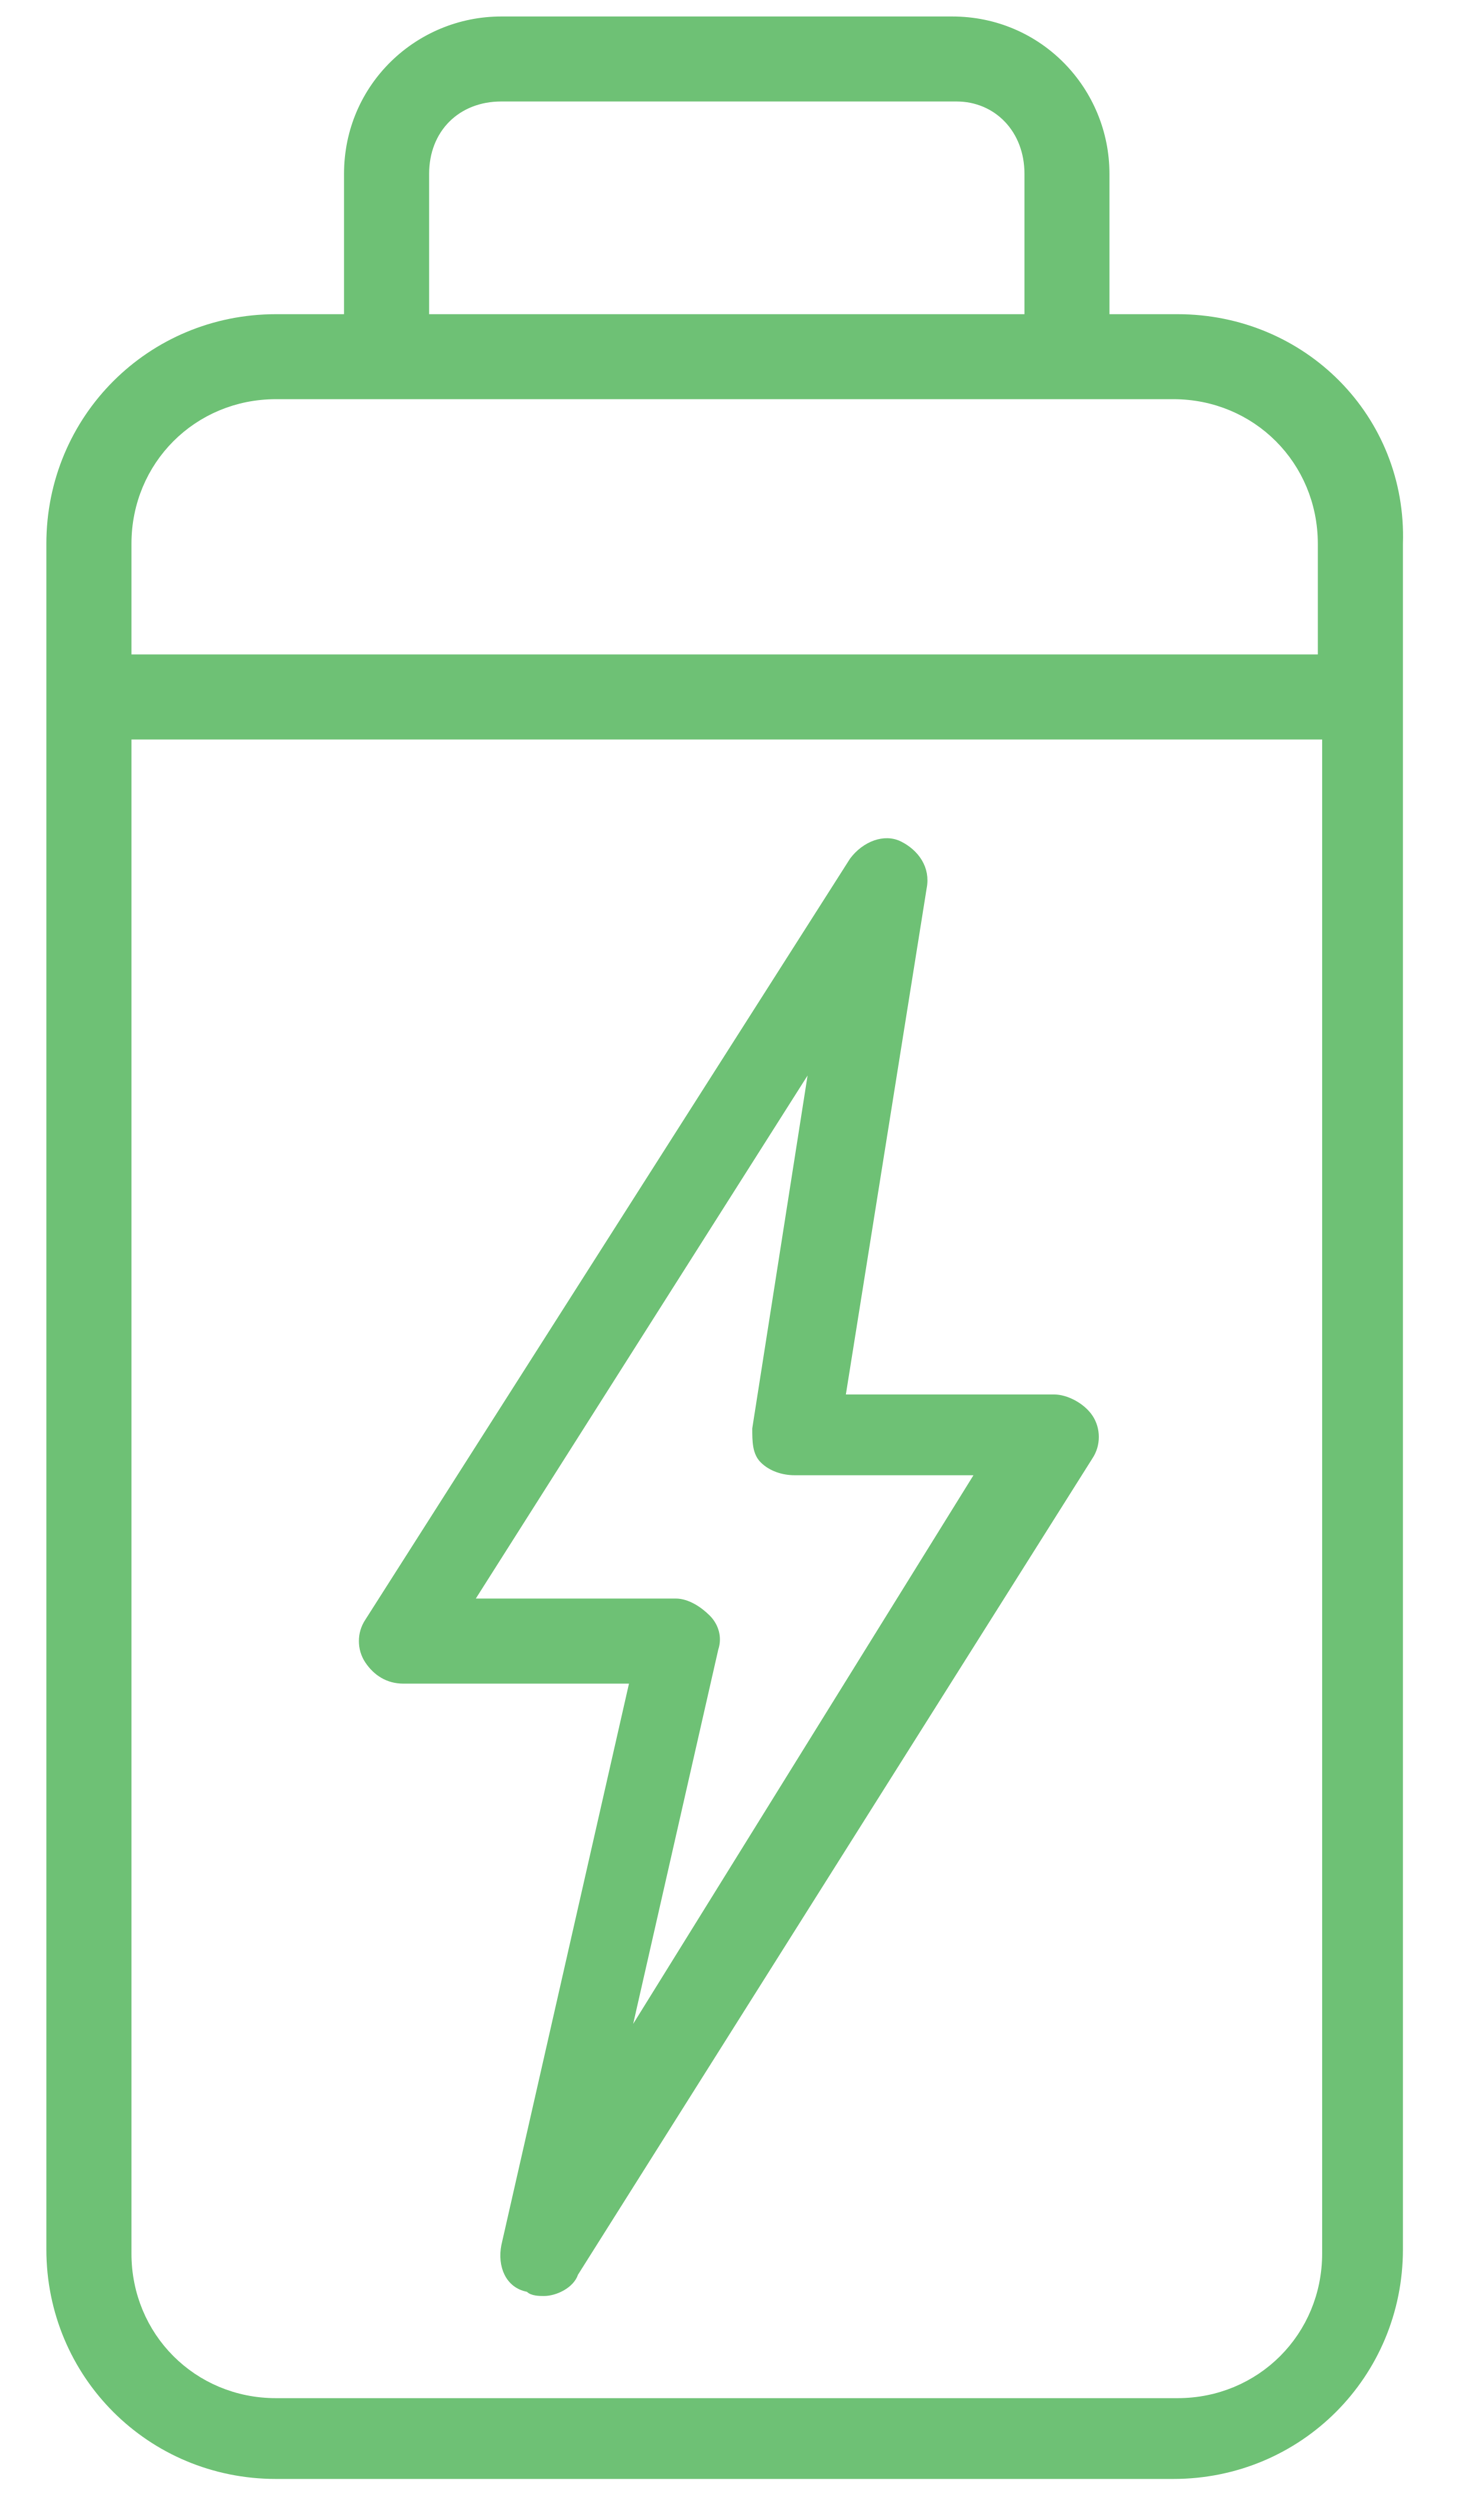
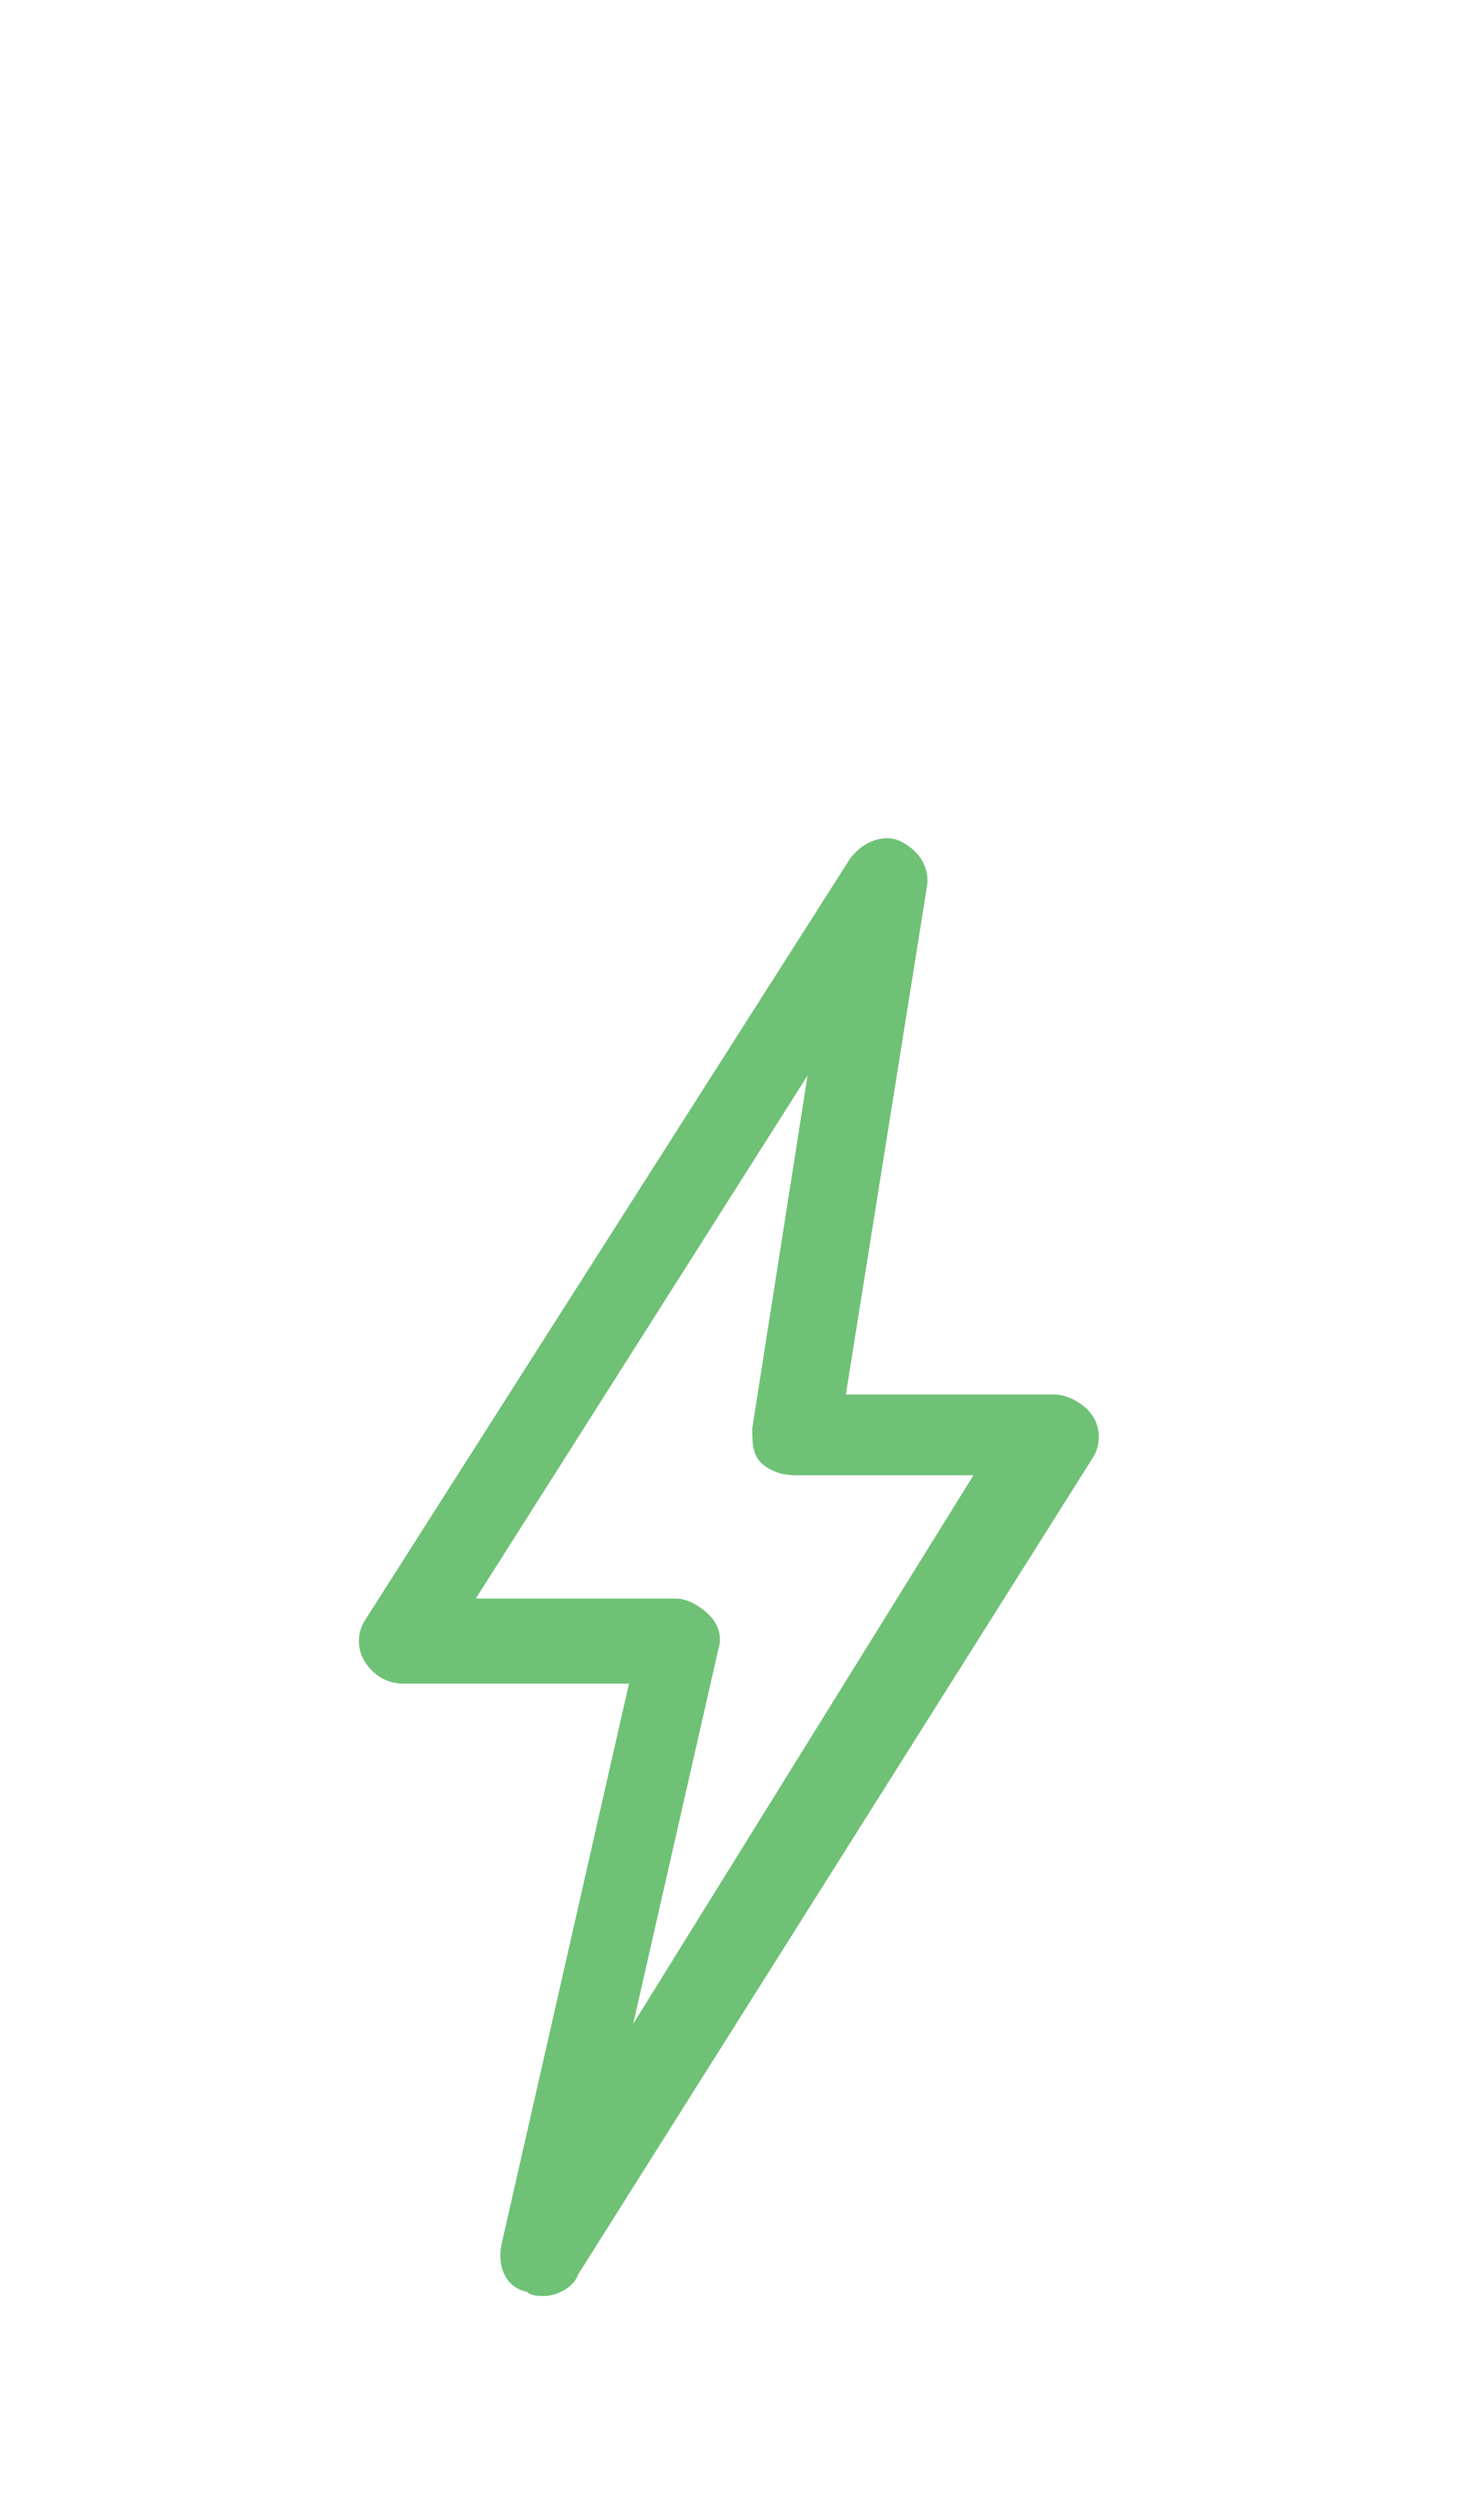
<svg xmlns="http://www.w3.org/2000/svg" fill="none" viewBox="0 0 13 22" height="22" width="13">
-   <path fill="#6EC175" d="M10.364 2.765H9.765V1.53C9.765 0.781 9.166 0.145 8.38 0.145H4.413C3.664 0.145 3.028 0.744 3.028 1.53V2.765H2.429C1.306 2.765 0.408 3.663 0.408 4.786V19.795C0.408 20.918 1.306 21.816 2.429 21.816H10.327C11.45 21.816 12.348 20.918 12.348 19.795V4.786C12.385 3.663 11.487 2.765 10.364 2.765ZM3.777 1.53C3.777 1.155 4.039 0.893 4.413 0.893H8.418C8.755 0.893 9.017 1.155 9.017 1.53V2.765H3.777V1.53ZM2.429 3.513H10.327C11.038 3.513 11.599 4.075 11.599 4.786V5.759H1.157V4.786C1.157 4.075 1.718 3.513 2.429 3.513ZM10.364 21.105H2.429C1.718 21.105 1.157 20.543 1.157 19.832V6.508H11.637V19.832C11.637 20.543 11.075 21.105 10.364 21.105Z" />
  <path fill="#6EC175" d="M9.279 12.272H7.445L8.156 7.818C8.193 7.631 8.081 7.481 7.931 7.406C7.782 7.331 7.594 7.406 7.482 7.556L3.215 14.255C3.14 14.368 3.14 14.517 3.215 14.63C3.29 14.742 3.402 14.817 3.552 14.817H5.536L4.413 19.757C4.376 19.945 4.45 20.132 4.638 20.169C4.675 20.206 4.75 20.206 4.787 20.206C4.9 20.206 5.049 20.132 5.087 20.019L9.616 12.833C9.69 12.721 9.69 12.571 9.616 12.459C9.541 12.347 9.391 12.272 9.279 12.272ZM5.573 17.811L6.322 14.517C6.359 14.405 6.322 14.293 6.247 14.218C6.172 14.143 6.06 14.068 5.948 14.068H4.188L7.108 9.465L6.621 12.571C6.621 12.683 6.621 12.796 6.696 12.87C6.771 12.945 6.883 12.983 6.996 12.983H8.568L5.573 17.811Z" />
</svg>